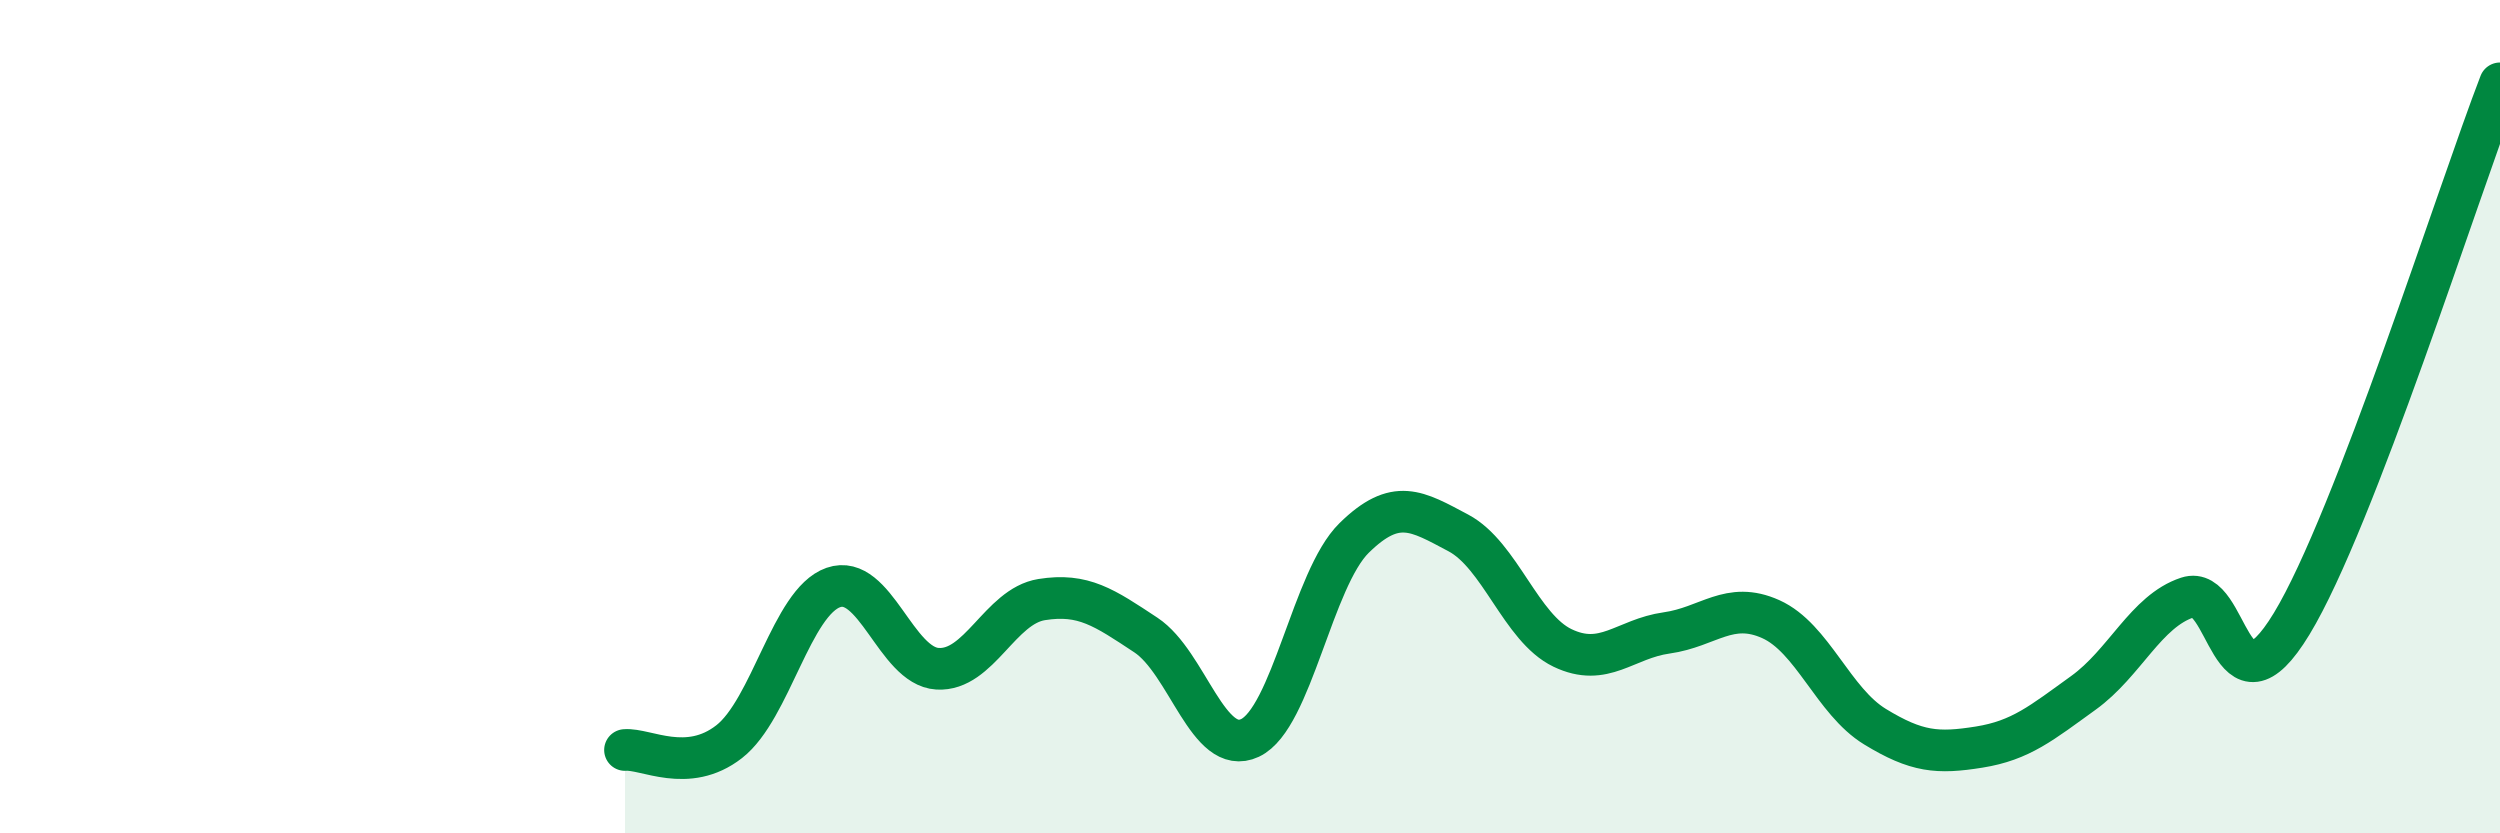
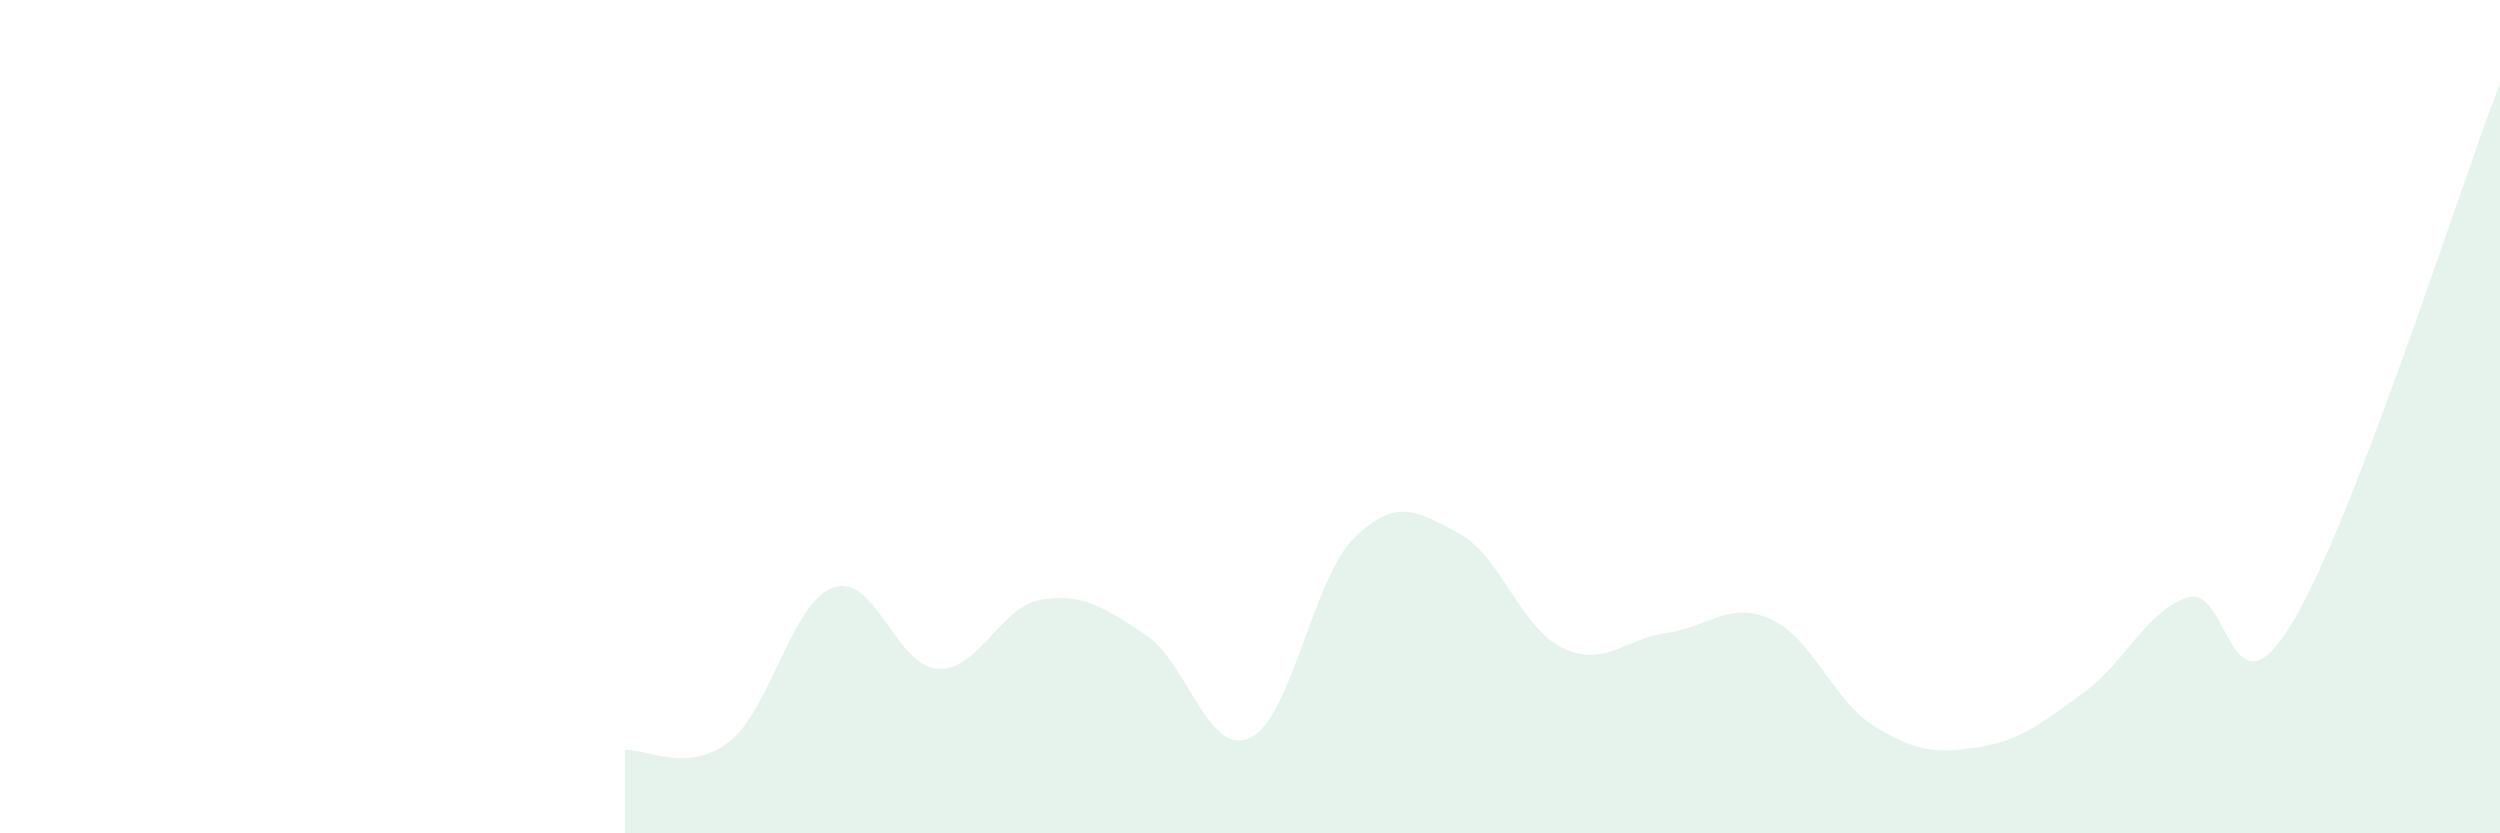
<svg xmlns="http://www.w3.org/2000/svg" width="60" height="20" viewBox="0 0 60 20">
  <path d="M 15,18 C 15.5,17.96 16.5,18.58 17.5,17.8 C 18.5,17.02 19,14.45 20,14.1 C 21,13.75 21.5,15.99 22.5,16.05 C 23.5,16.11 24,14.55 25,14.39 C 26,14.23 26.5,14.58 27.5,15.24 C 28.5,15.9 29,18.18 30,17.71 C 31,17.24 31.5,13.89 32.5,12.91 C 33.5,11.93 34,12.26 35,12.79 C 36,13.32 36.5,15.07 37.5,15.55 C 38.5,16.03 39,15.33 40,15.19 C 41,15.05 41.5,14.41 42.5,14.86 C 43.5,15.31 44,16.83 45,17.44 C 46,18.05 46.5,18.09 47.5,17.93 C 48.5,17.77 49,17.35 50,16.63 C 51,15.91 51.5,14.67 52.5,14.34 C 53.5,14.01 53.5,17.44 55,14.97 C 56.5,12.5 59,4.59 60,2L60 20L15 20Z" fill="#008740" opacity="0.1" stroke-linecap="round" stroke-linejoin="round" />
-   <path d="M 15,18 C 15.5,17.96 16.5,18.58 17.5,17.8 C 18.5,17.02 19,14.45 20,14.1 C 21,13.75 21.5,15.99 22.5,16.05 C 23.5,16.11 24,14.55 25,14.39 C 26,14.23 26.5,14.58 27.5,15.24 C 28.5,15.9 29,18.18 30,17.71 C 31,17.24 31.5,13.89 32.5,12.91 C 33.5,11.93 34,12.26 35,12.79 C 36,13.32 36.5,15.07 37.5,15.55 C 38.5,16.03 39,15.33 40,15.19 C 41,15.05 41.5,14.41 42.5,14.86 C 43.5,15.31 44,16.83 45,17.44 C 46,18.05 46.5,18.09 47.5,17.93 C 48.5,17.77 49,17.35 50,16.63 C 51,15.91 51.5,14.67 52.5,14.34 C 53.5,14.01 53.5,17.44 55,14.97 C 56.5,12.5 59,4.59 60,2" stroke="#008740" stroke-width="1" fill="none" stroke-linecap="round" stroke-linejoin="round" />
</svg>